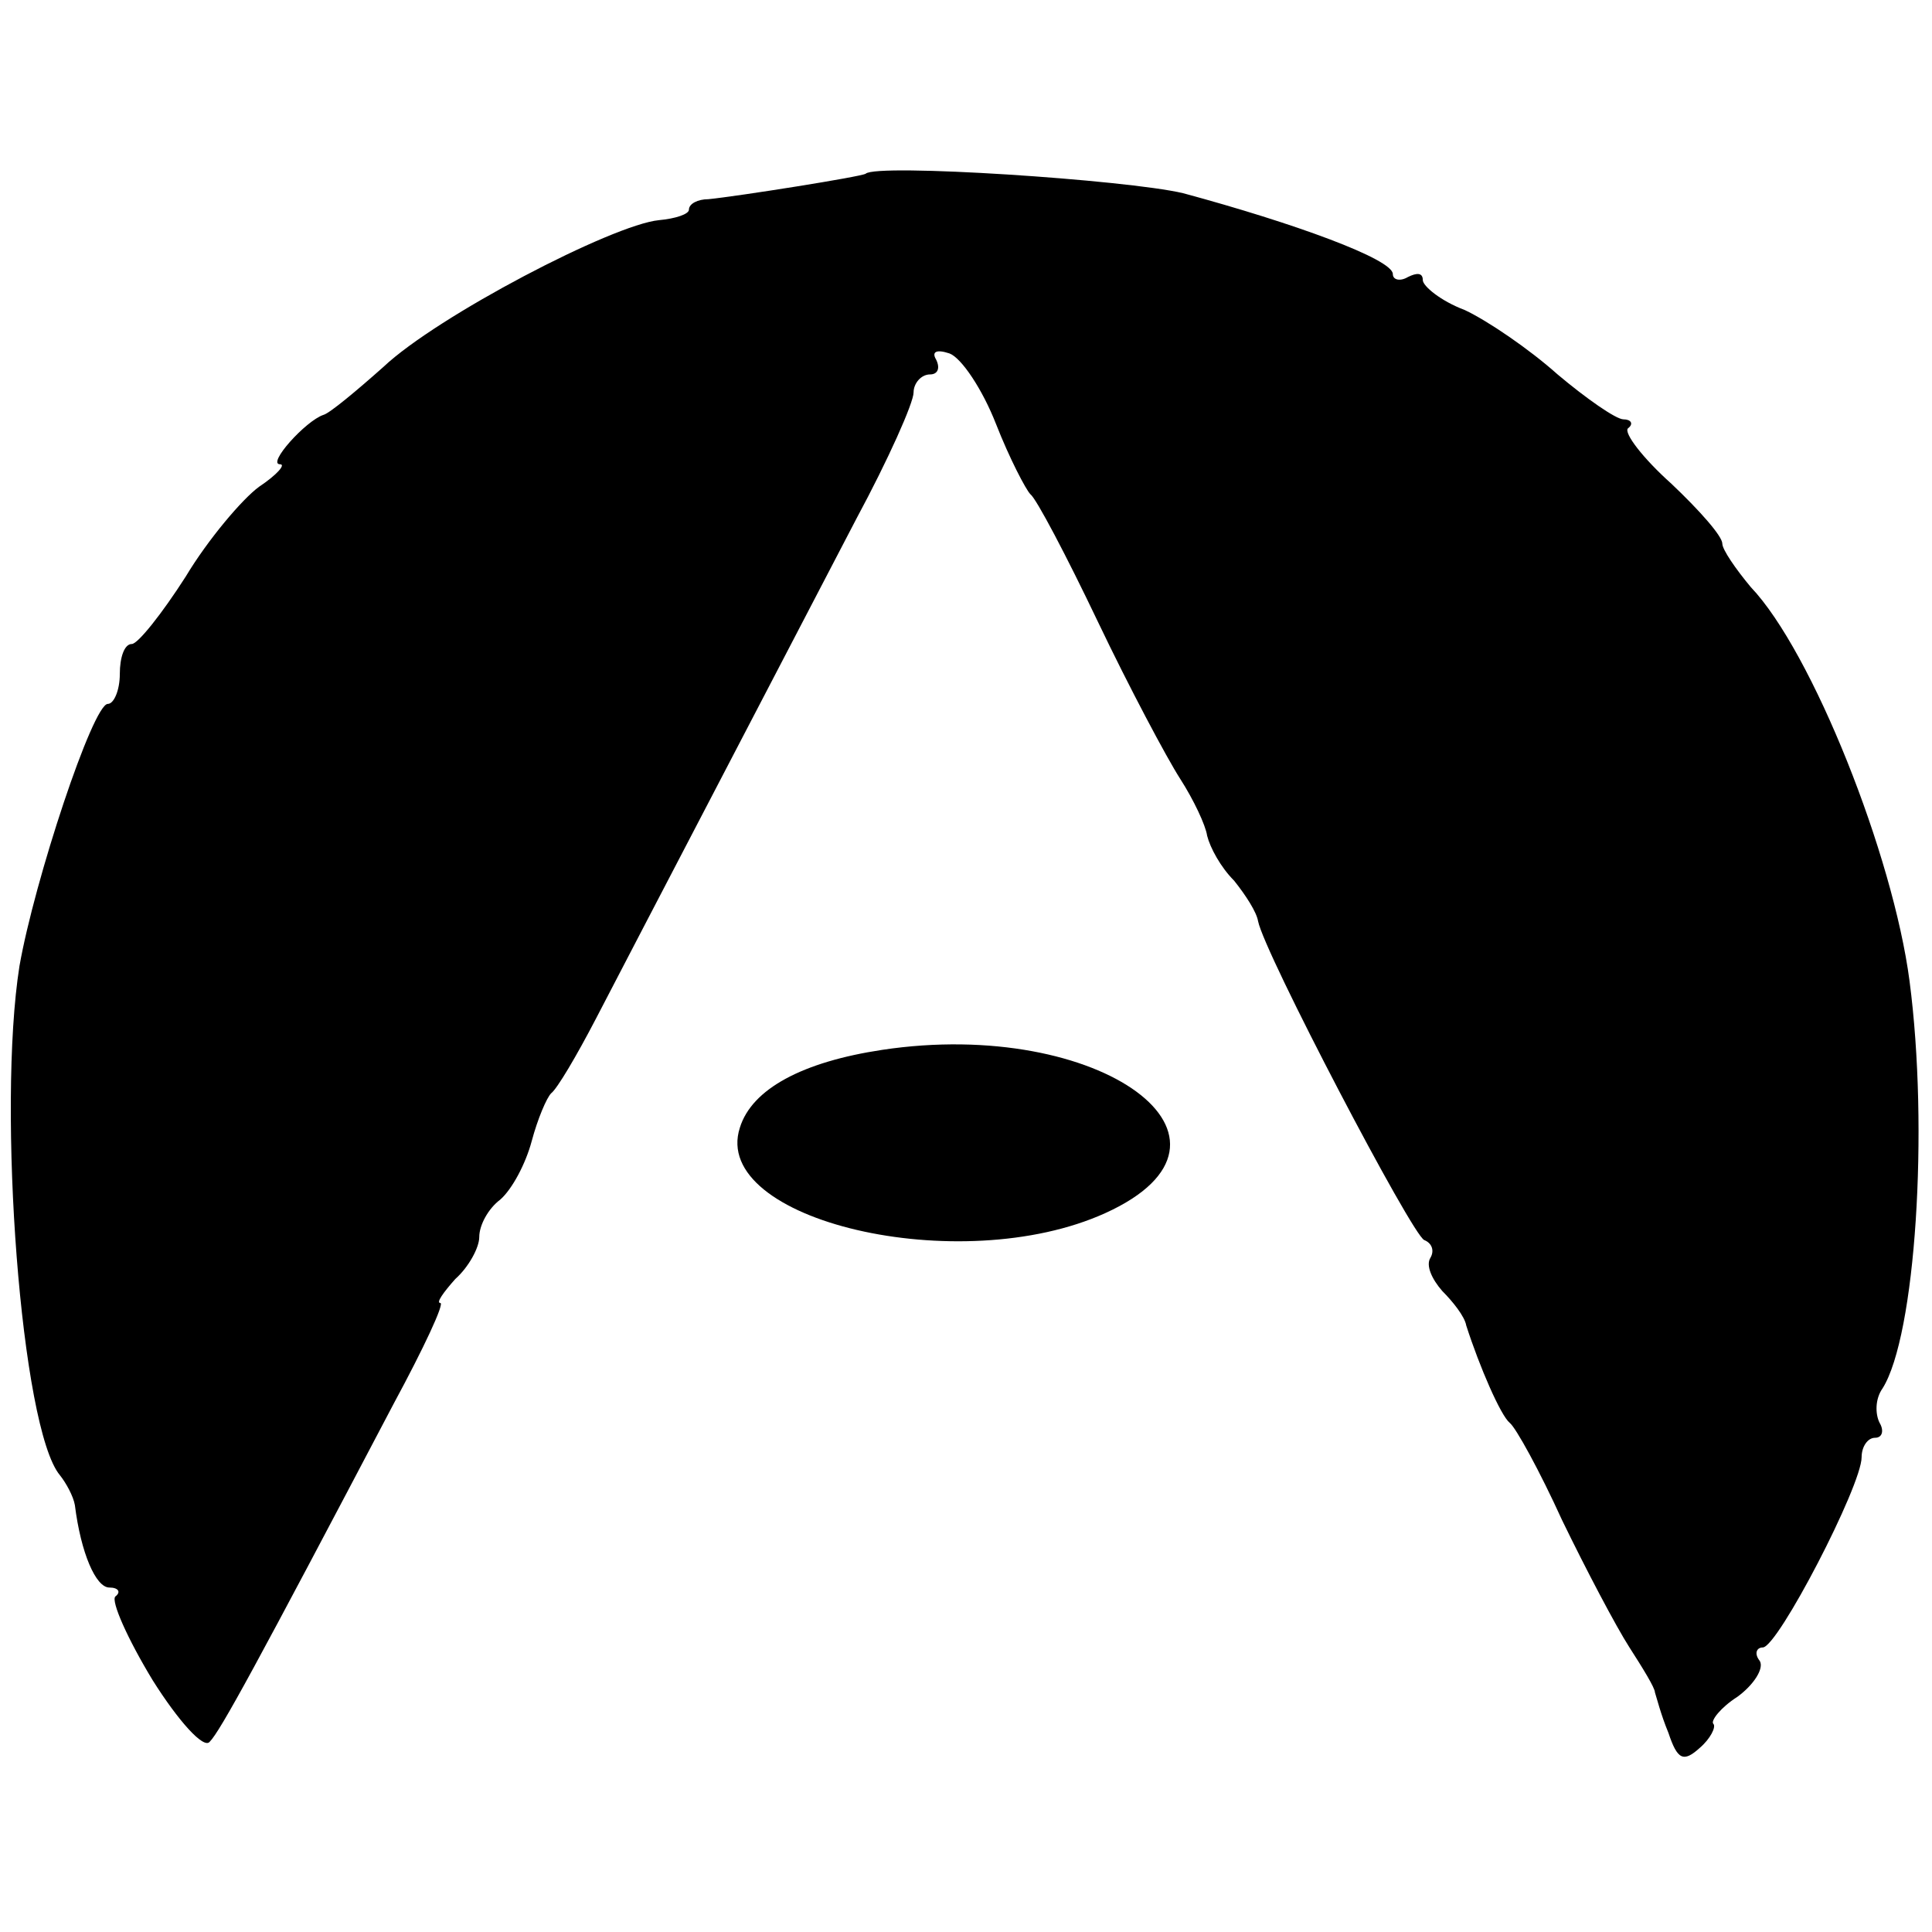
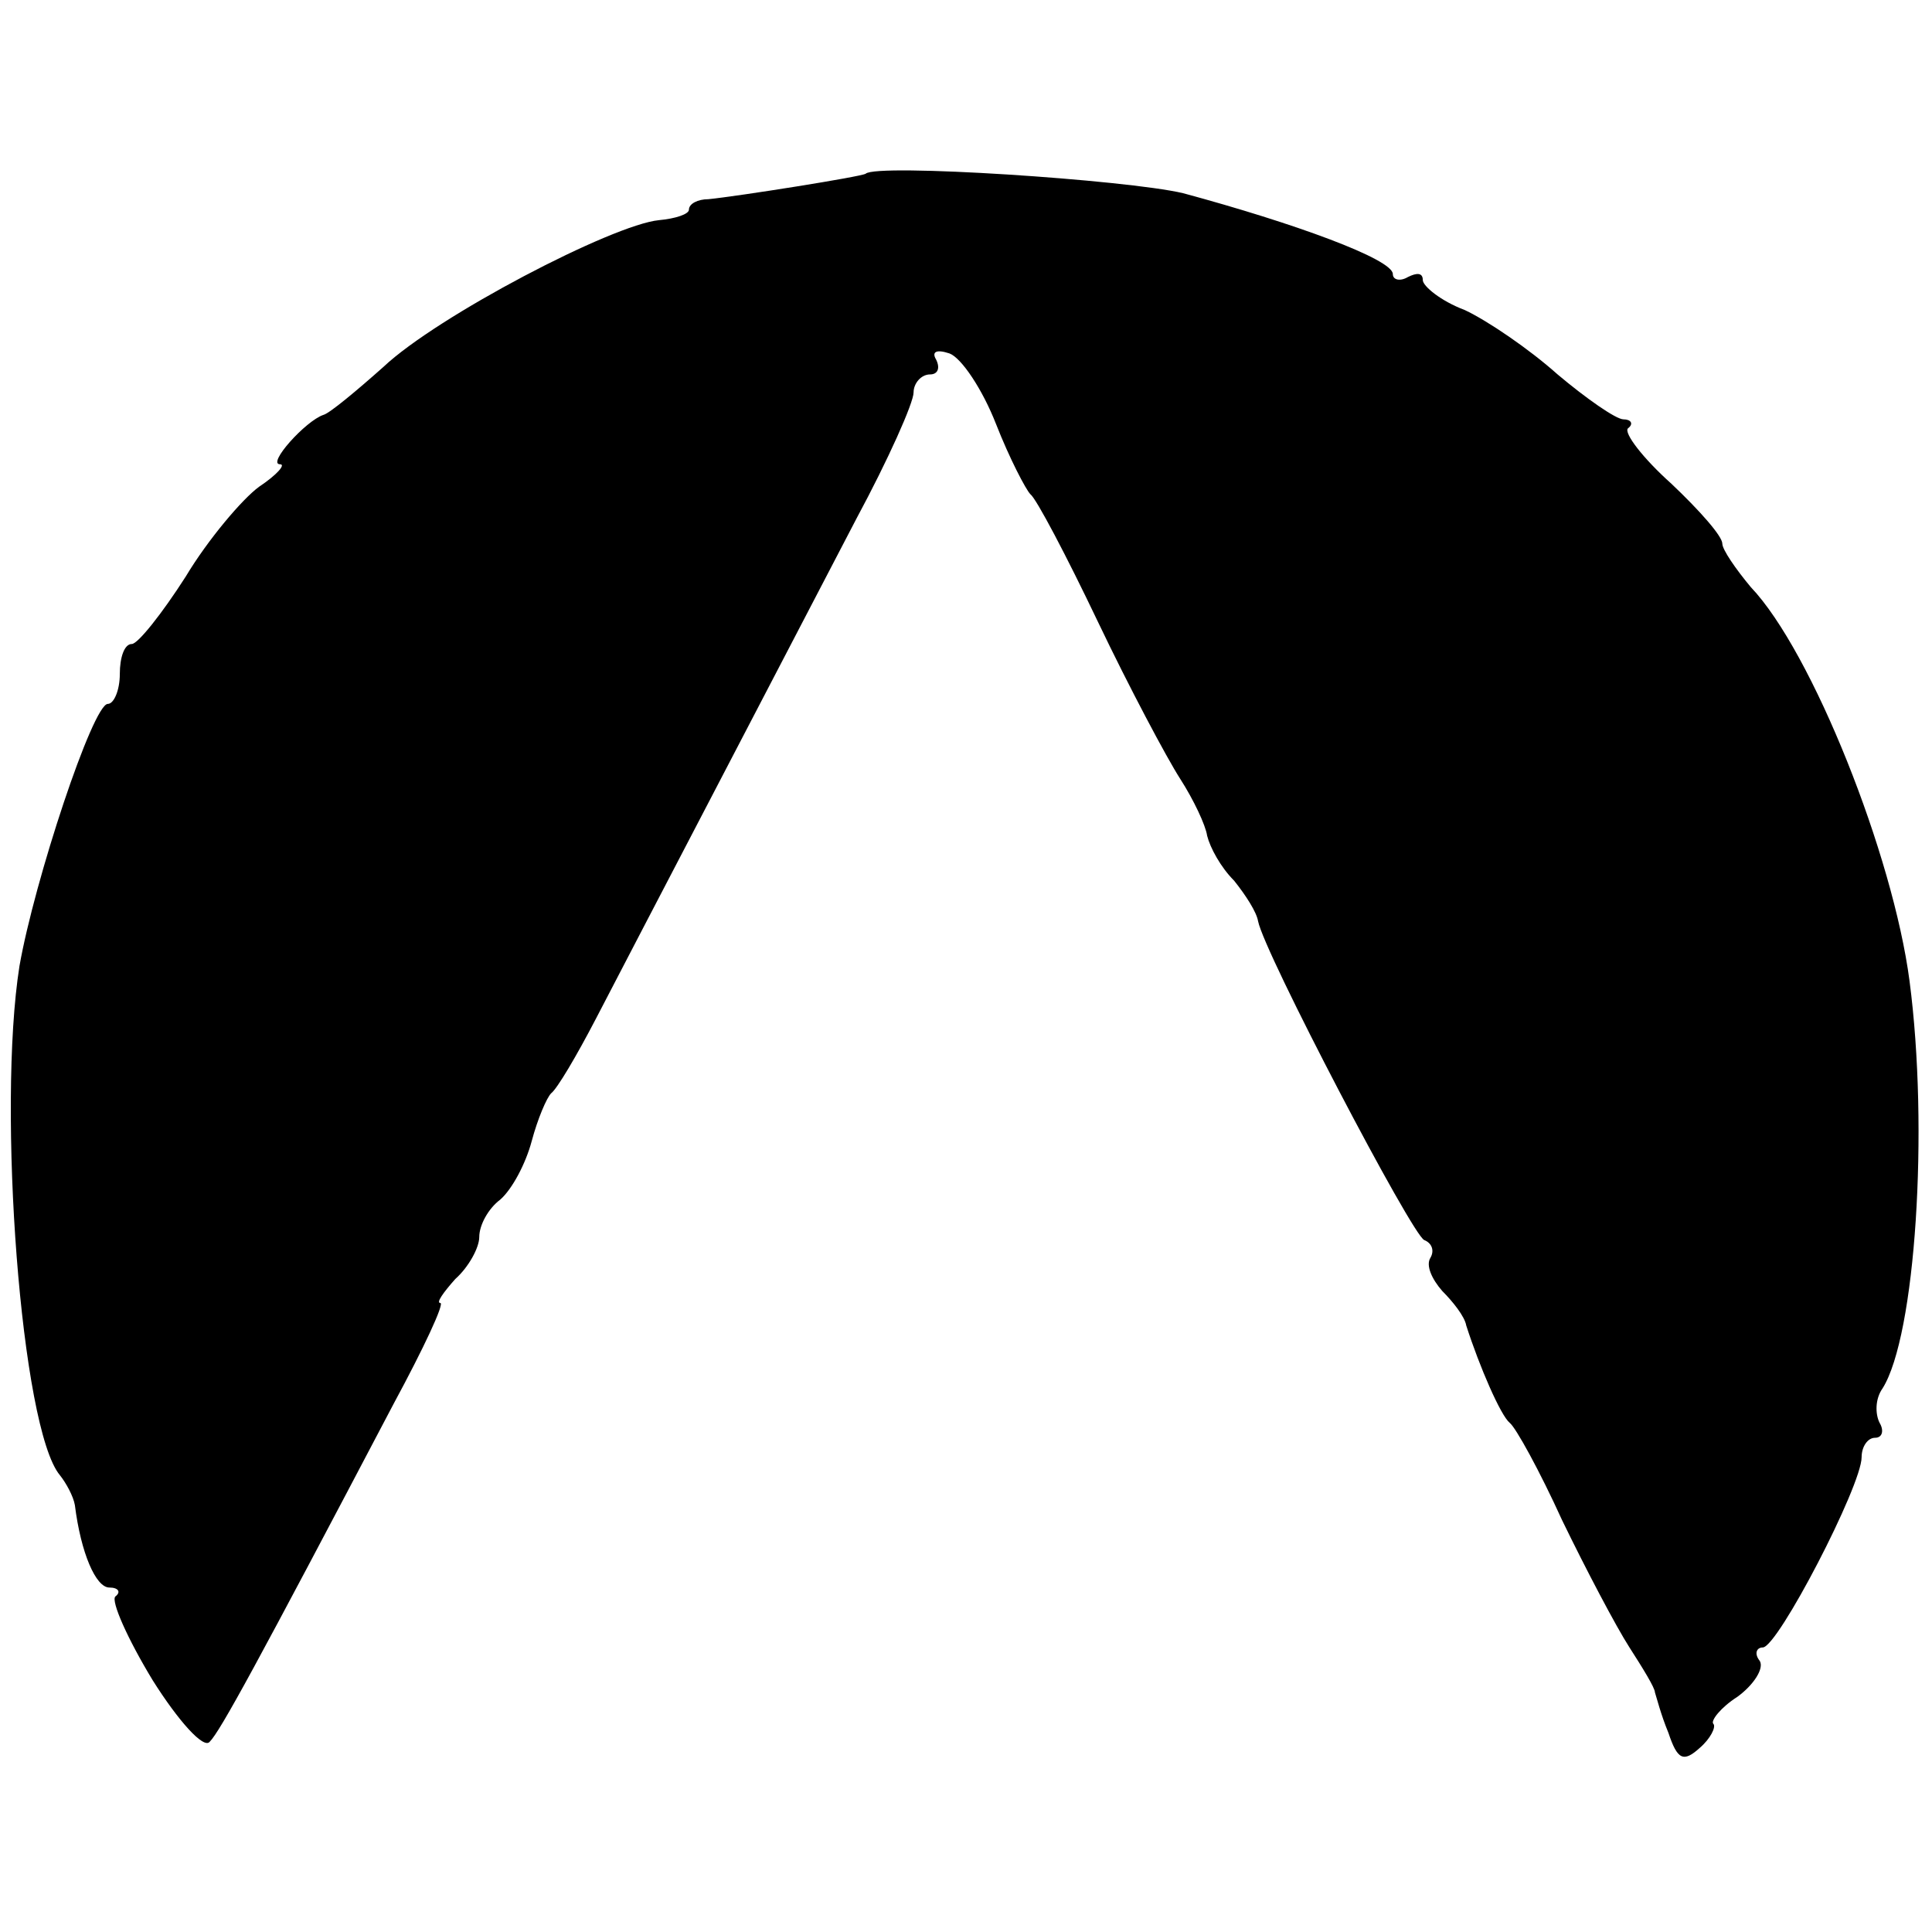
<svg xmlns="http://www.w3.org/2000/svg" version="1.0" width="129pt" height="129pt" viewBox="0 0 129 129" preserveAspectRatio="xMidYMid meet">
  <g transform="translate(0,129) scale(0.1,-0.1)" fill="#000000" stroke="none">
    <path d="M578 1174 c-3 -2 -85 -15 -105 -17 -7 0 -13 -3 -13 -7 0 -3 -9 -6 -20 -7 -31 -3 -148 -64 -184 -98 -18 -16 -36 -31 -40 -32 -12 -4 -38 -33 -29 -33 4 0 -2 -7 -14 -15 -11 -8 -34 -35 -49 -60 -16 -25 -32 -45 -36 -45 -5 0 -8 -9 -8 -20 0 -11 -4 -20 -8 -20 -10 0 -49 -118 -59 -175 -15 -95 1 -309 27 -340 4 -5 9 -14 10 -20 4 -32 14 -55 23 -55 6 0 8 -3 4 -6 -3 -3 8 -28 25 -56 17 -27 34 -46 38 -41 7 7 31 51 123 226 20 37 34 67 31 67 -3 0 2 7 10 16 9 8 16 21 16 28 0 8 6 19 14 25 8 7 17 24 21 39 4 15 10 29 13 32 4 3 17 25 30 50 28 54 122 234 174 334 21 39 38 77 38 84 0 6 5 12 11 12 5 0 7 4 4 10 -3 5 0 7 9 4 8 -3 22 -24 31 -47 9 -23 20 -44 23 -47 4 -3 24 -41 45 -85 21 -44 46 -91 55 -105 9 -14 17 -31 18 -38 2 -8 9 -21 18 -30 8 -10 15 -21 16 -27 4 -21 103 -210 111 -213 5 -2 7 -7 4 -12 -3 -5 1 -14 8 -22 7 -7 15 -17 16 -23 9 -28 23 -60 29 -65 4 -3 20 -32 35 -65 16 -33 36 -71 45 -85 9 -14 17 -27 17 -30 1 -3 4 -15 9 -27 6 -18 10 -20 21 -10 7 6 11 14 9 16 -2 2 5 11 16 18 11 8 18 19 15 24 -4 5 -2 9 2 9 10 0 66 108 66 127 0 7 4 13 9 13 5 0 6 5 3 10 -3 6 -3 16 2 23 22 35 31 173 18 272 -11 84 -65 220 -106 263 -10 12 -19 25 -19 29 0 5 -15 22 -34 40 -19 17 -32 34 -29 37 4 3 2 6 -3 6 -5 0 -25 14 -44 30 -19 17 -47 36 -62 43 -16 6 -28 16 -28 20 0 5 -4 5 -10 2 -5 -3 -10 -2 -10 2 0 10 -66 34 -140 54 -38 9 -205 20 -212 13z" />
-     <path d="M589 589 c-53 -8 -87 -26 -95 -52 -20 -62 147 -101 244 -57 108 49 -3 131 -149 109z" />
  </g>
</svg>